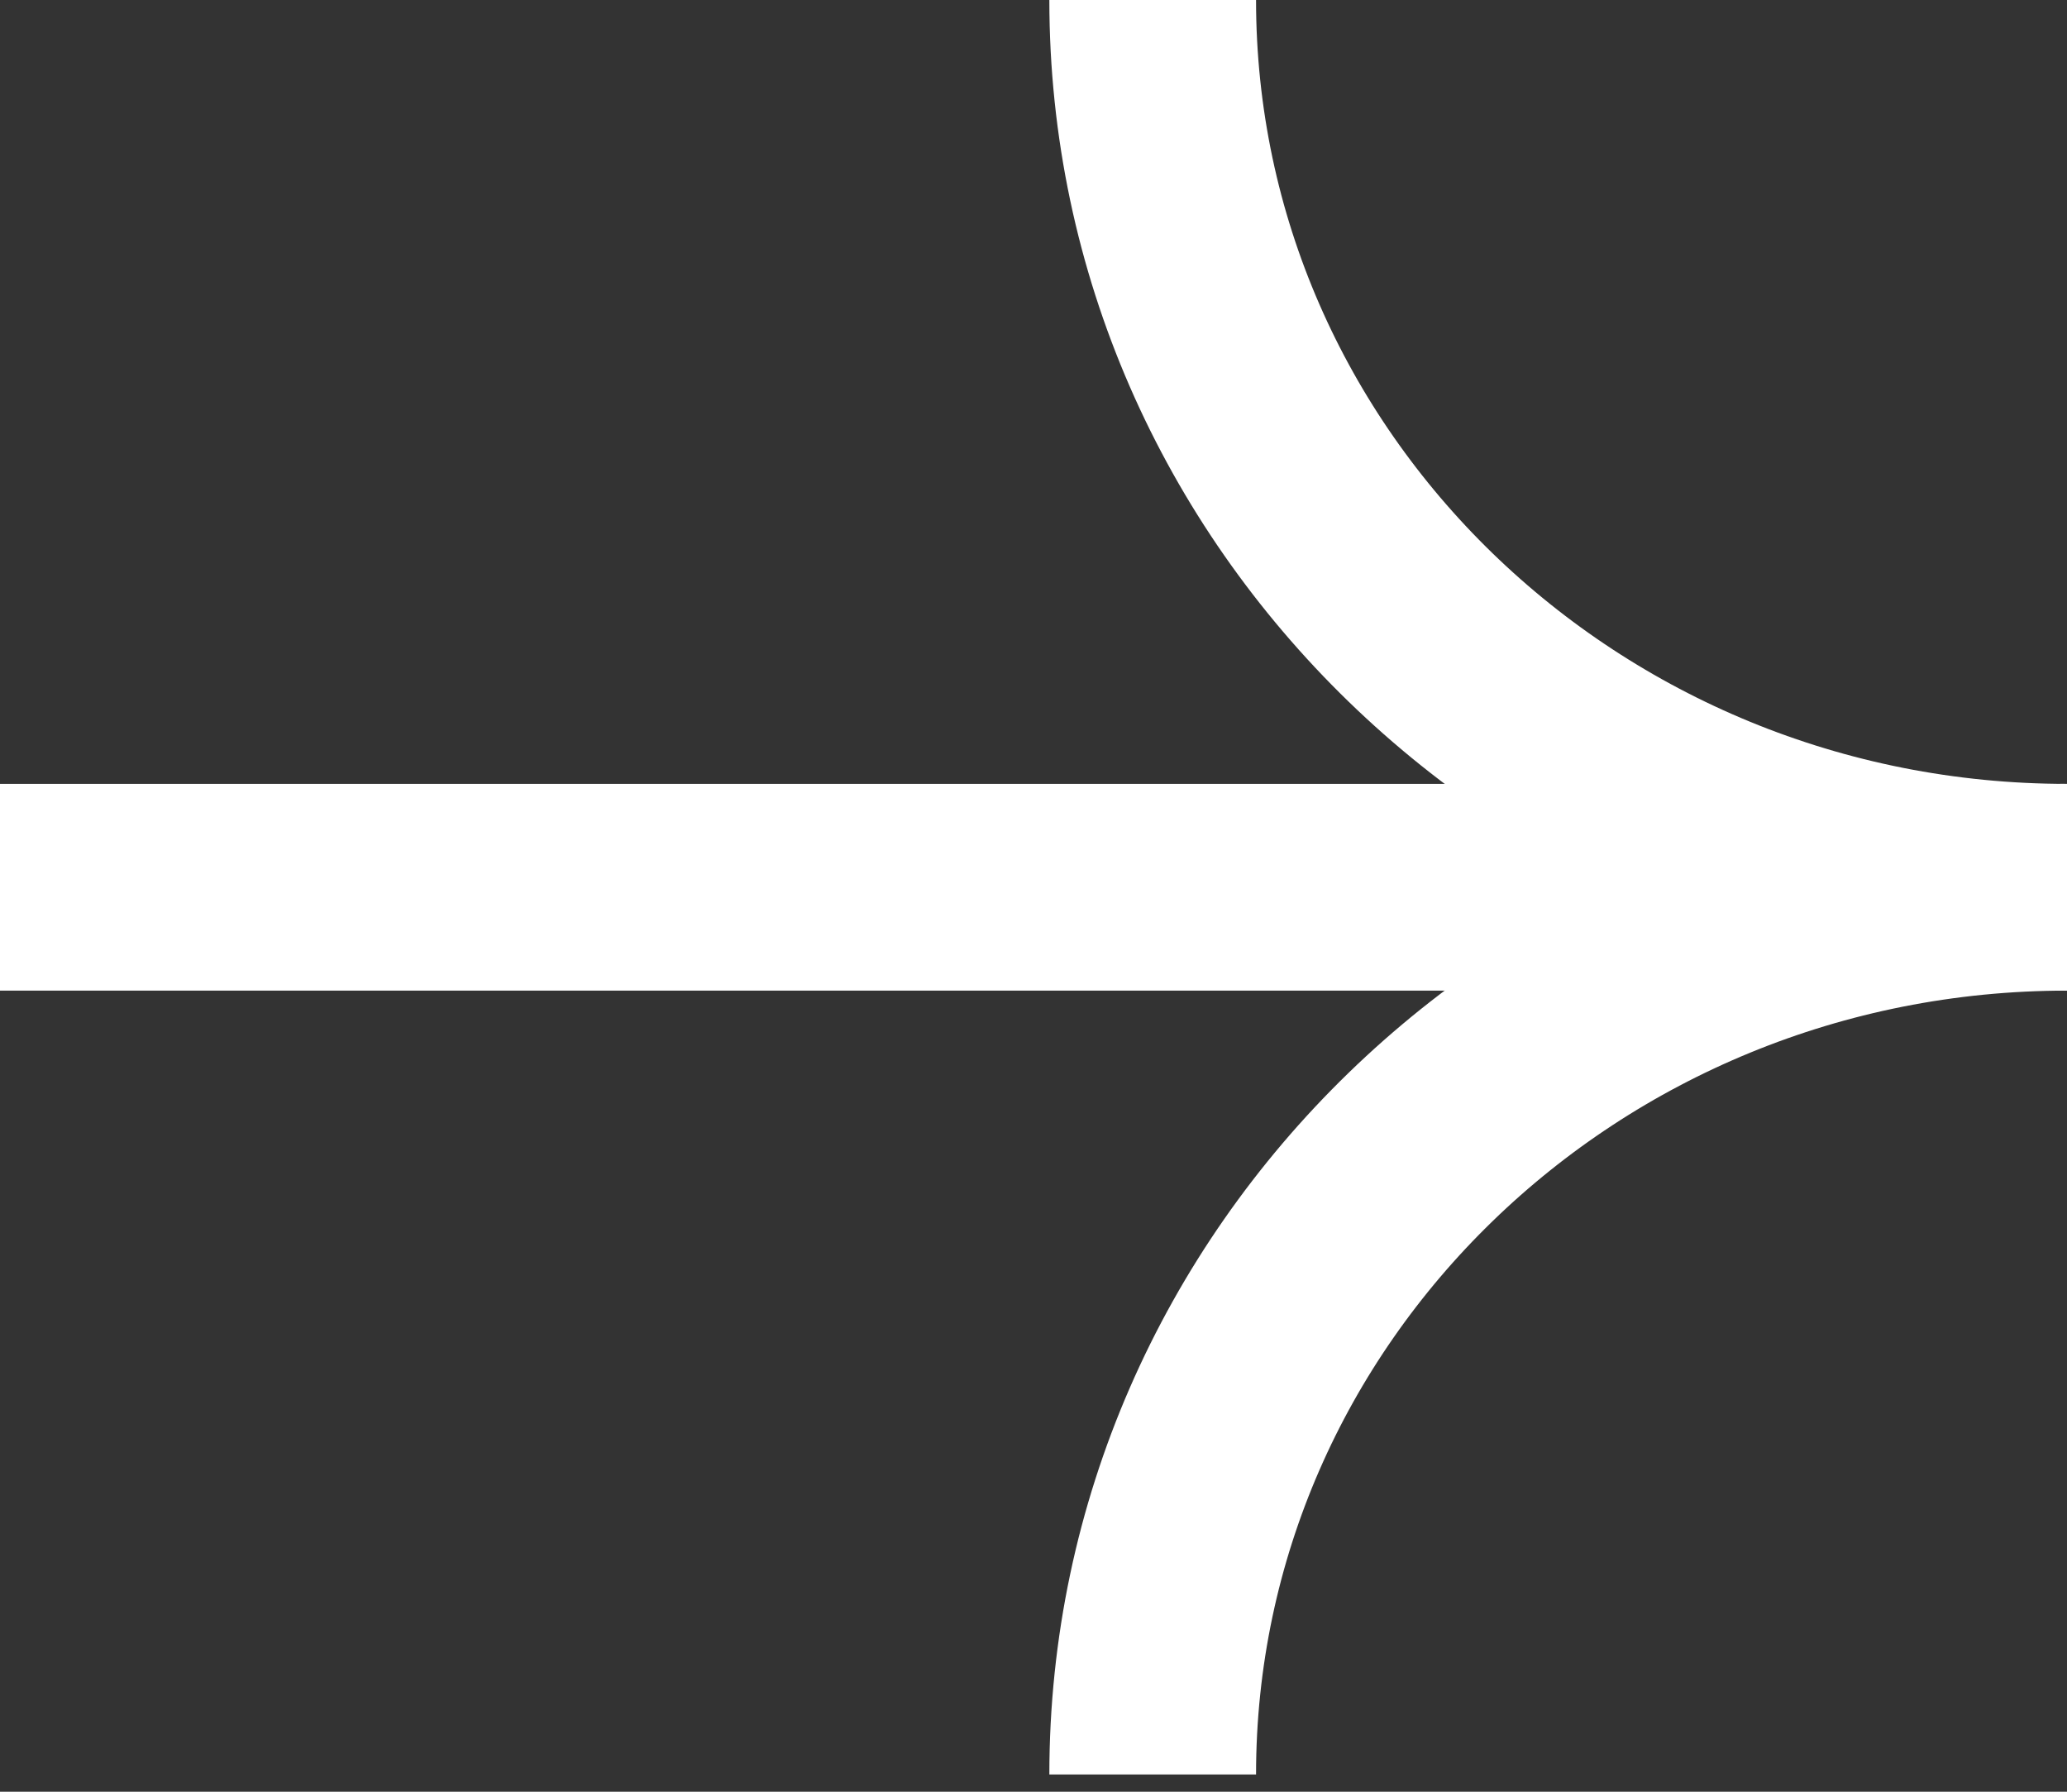
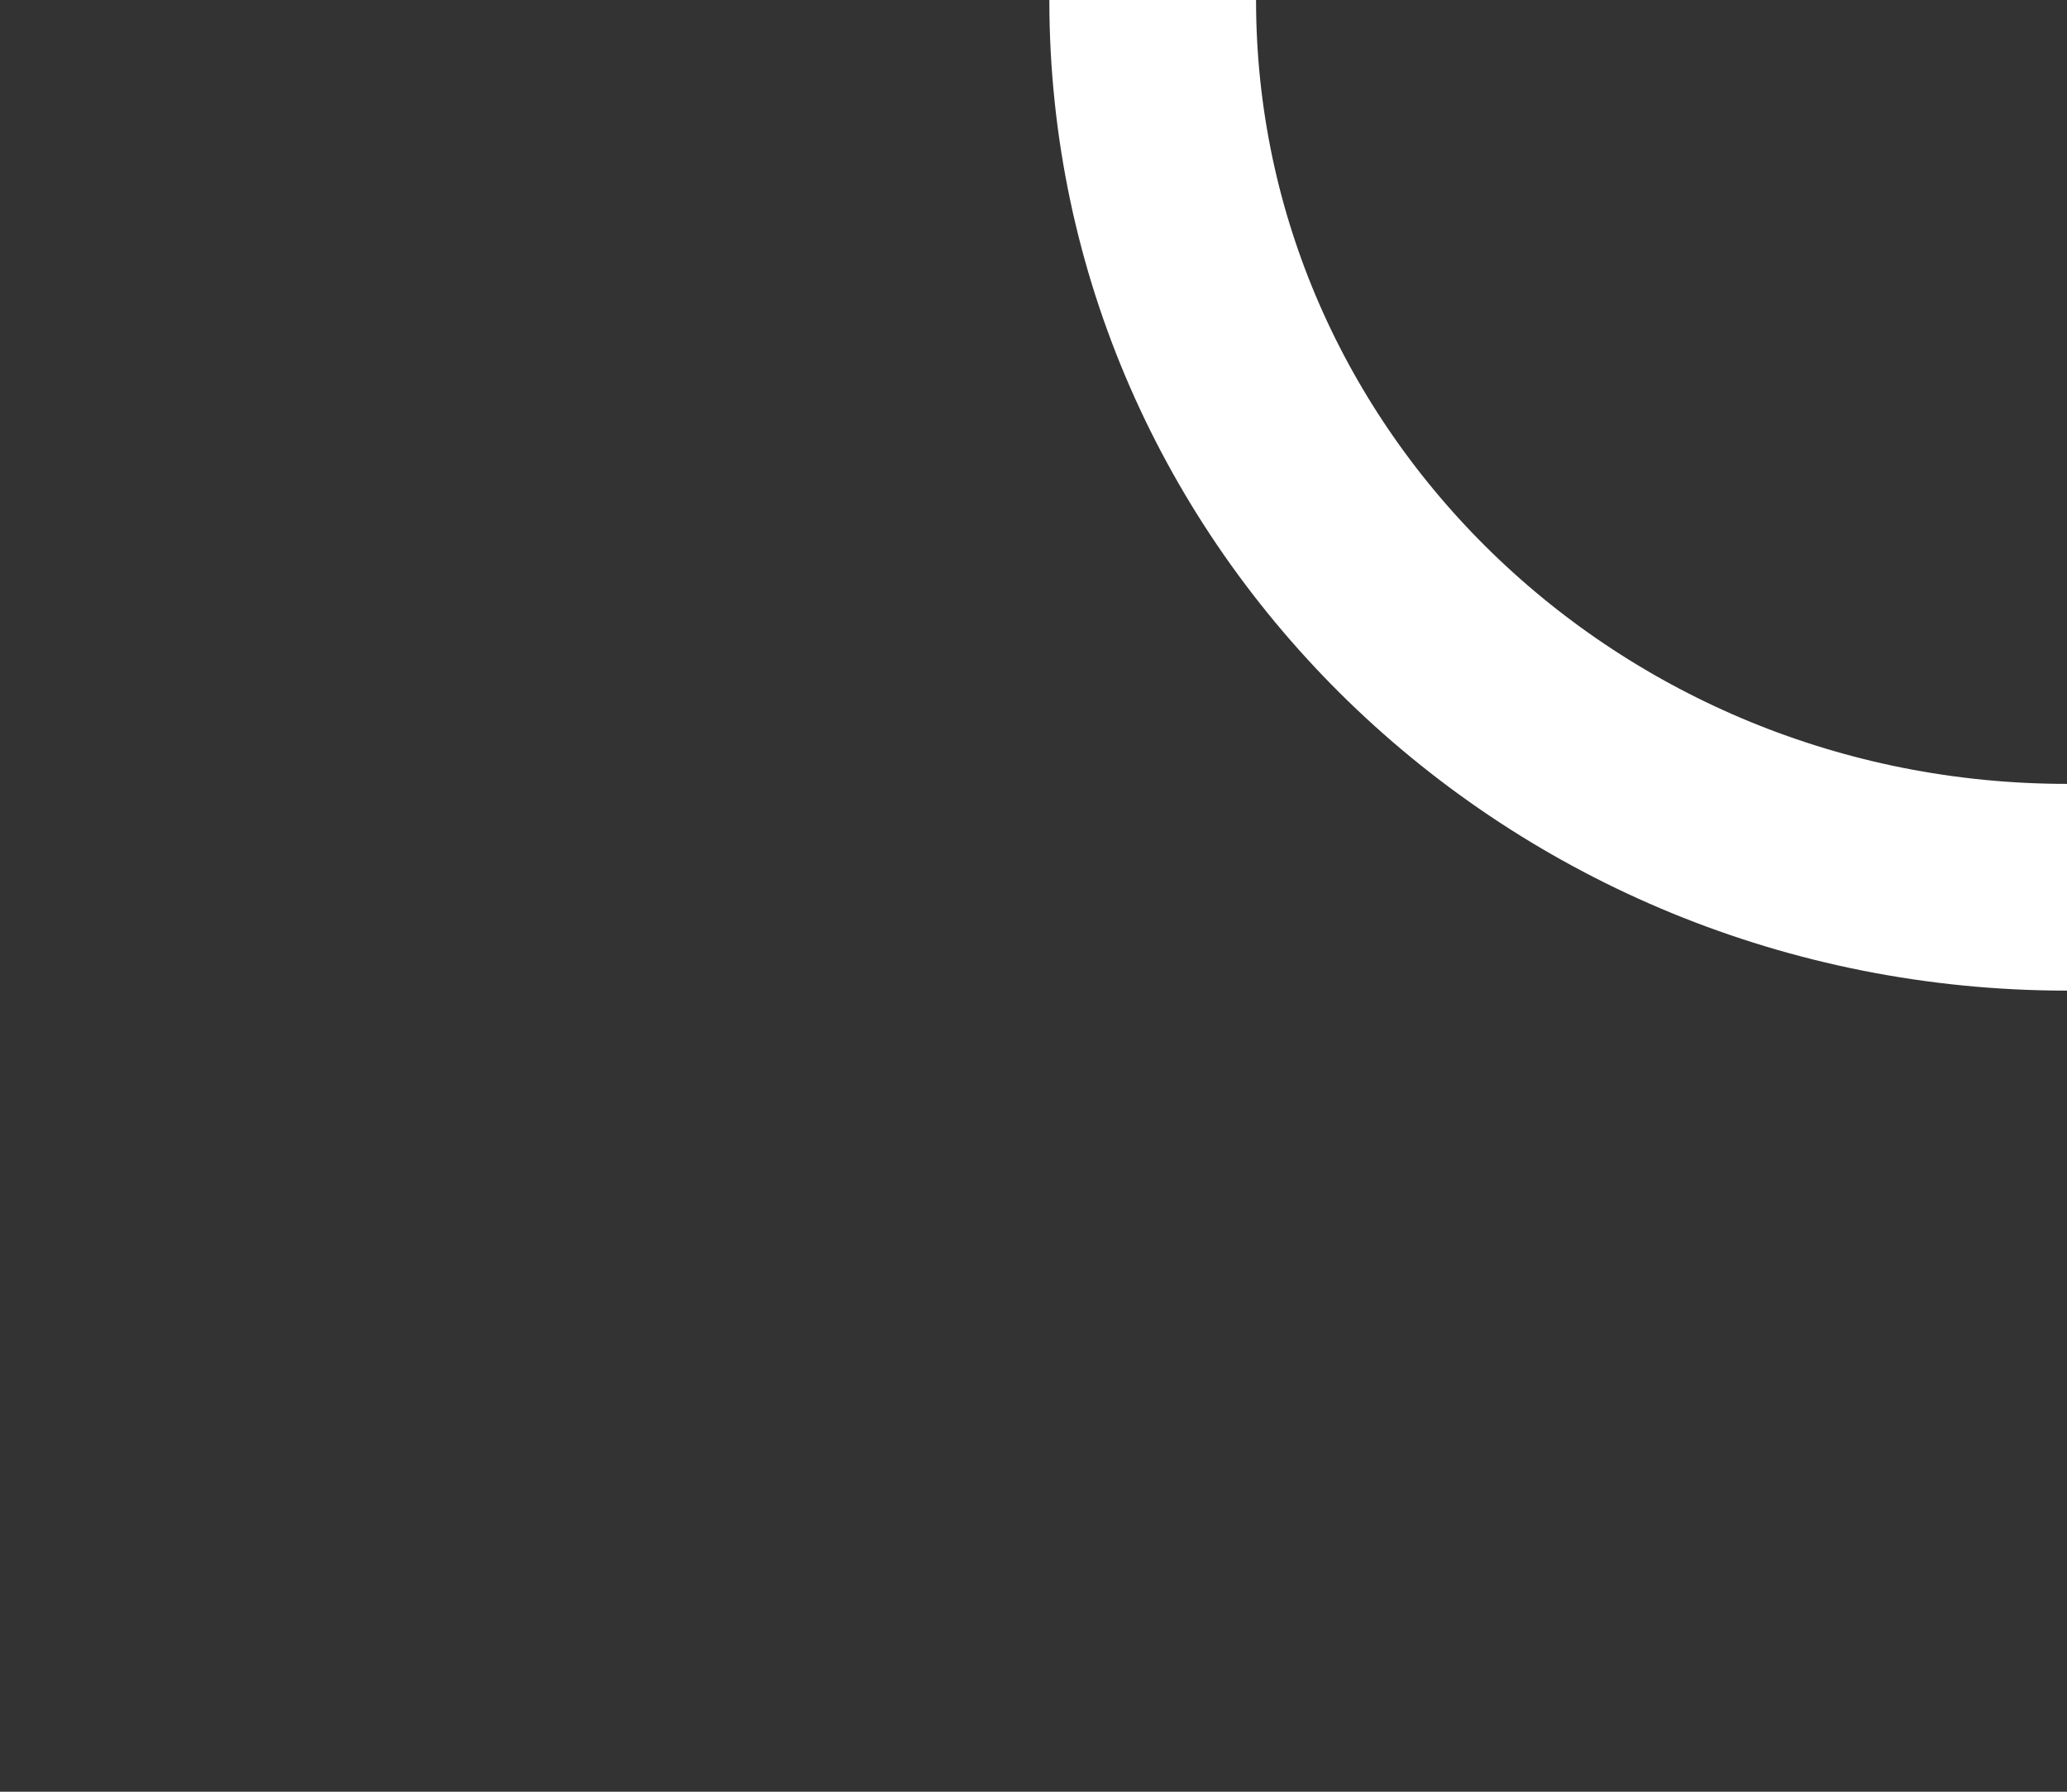
<svg xmlns="http://www.w3.org/2000/svg" width="30" height="26" viewBox="0 0 30 26" fill="none">
  <rect x="0" y="0" width="30" height="26" fill="#333333" stroke="none" />
-   <path d="M25.117 12.875L0 12.875" stroke="white" stroke-width="3" />
-   <path d="M30 12.875C22.671 12.875 16.73 18.639 16.73 25.75" stroke="white" stroke-width="3" />
  <path d="M16.73 -3.47104e-05C16.73 7.111 22.672 12.875 30 12.875" stroke="white" stroke-width="3" />
</svg>